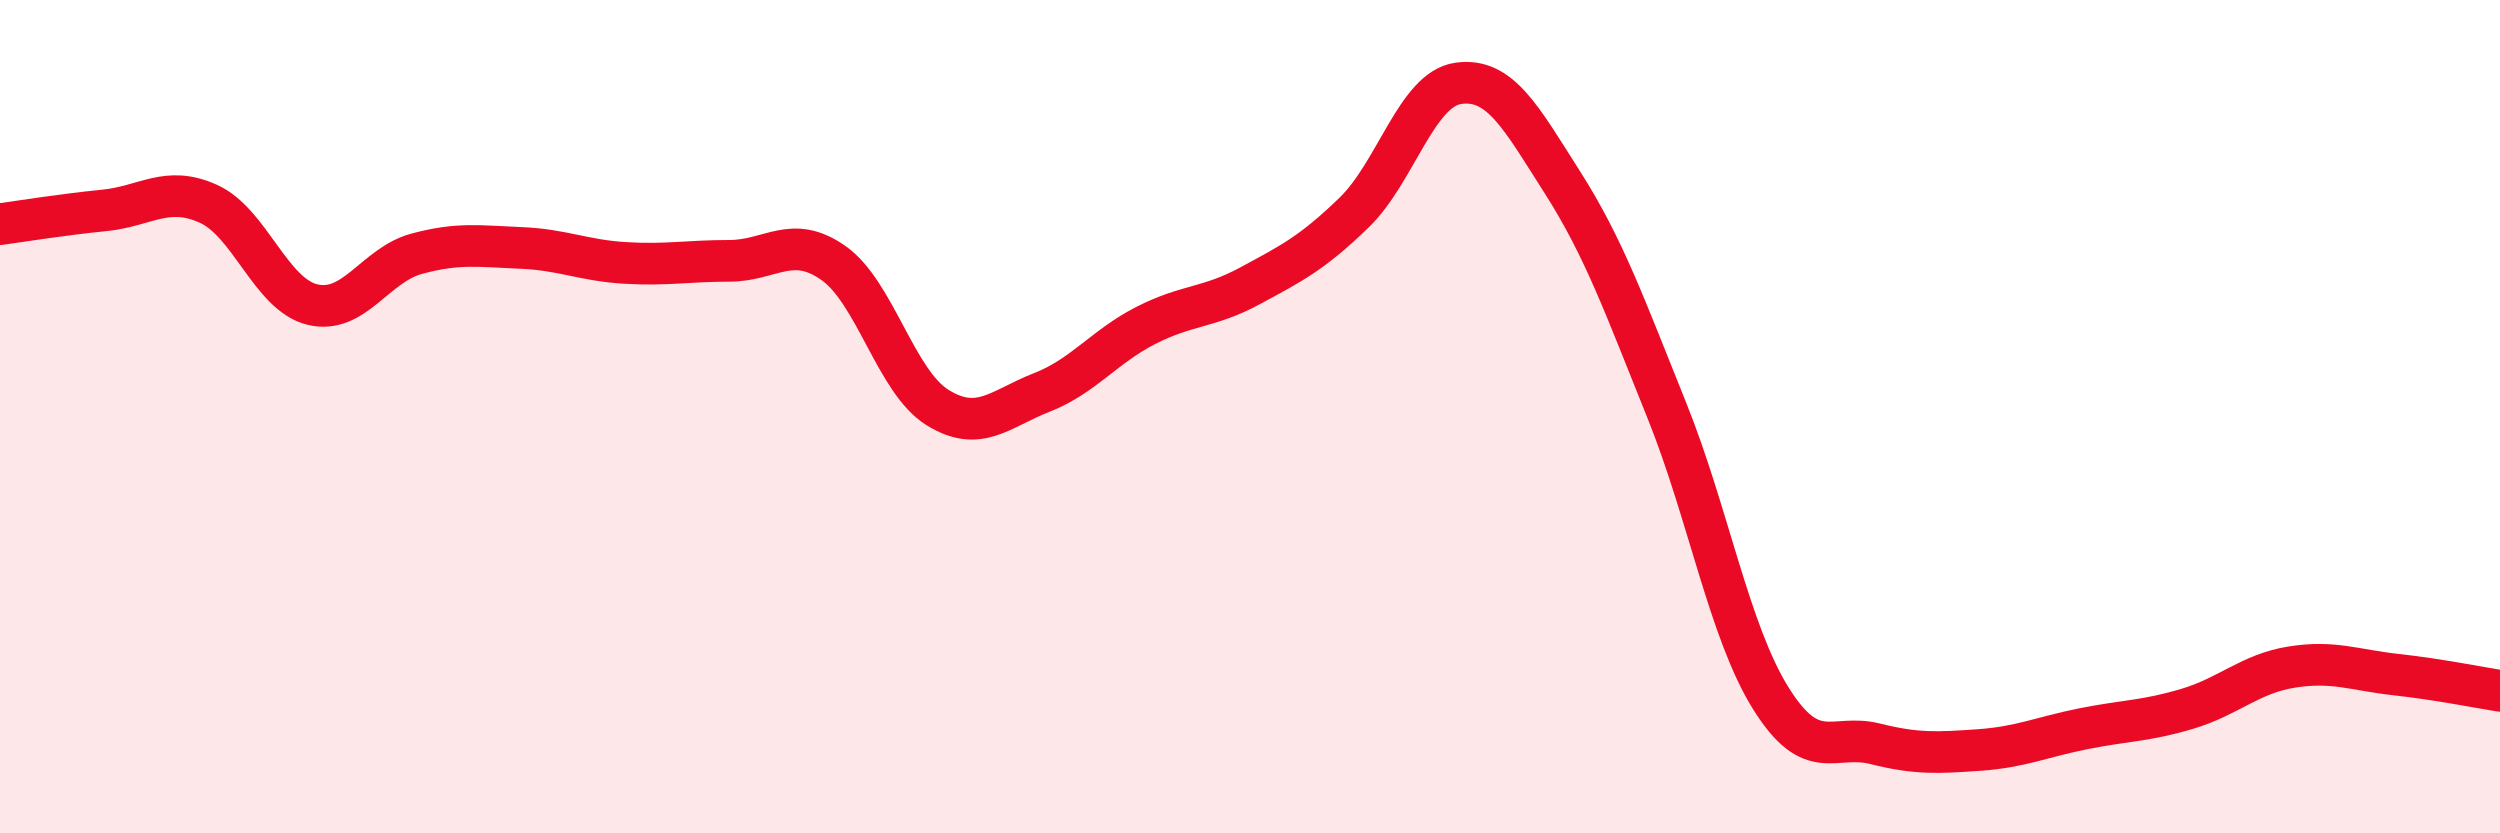
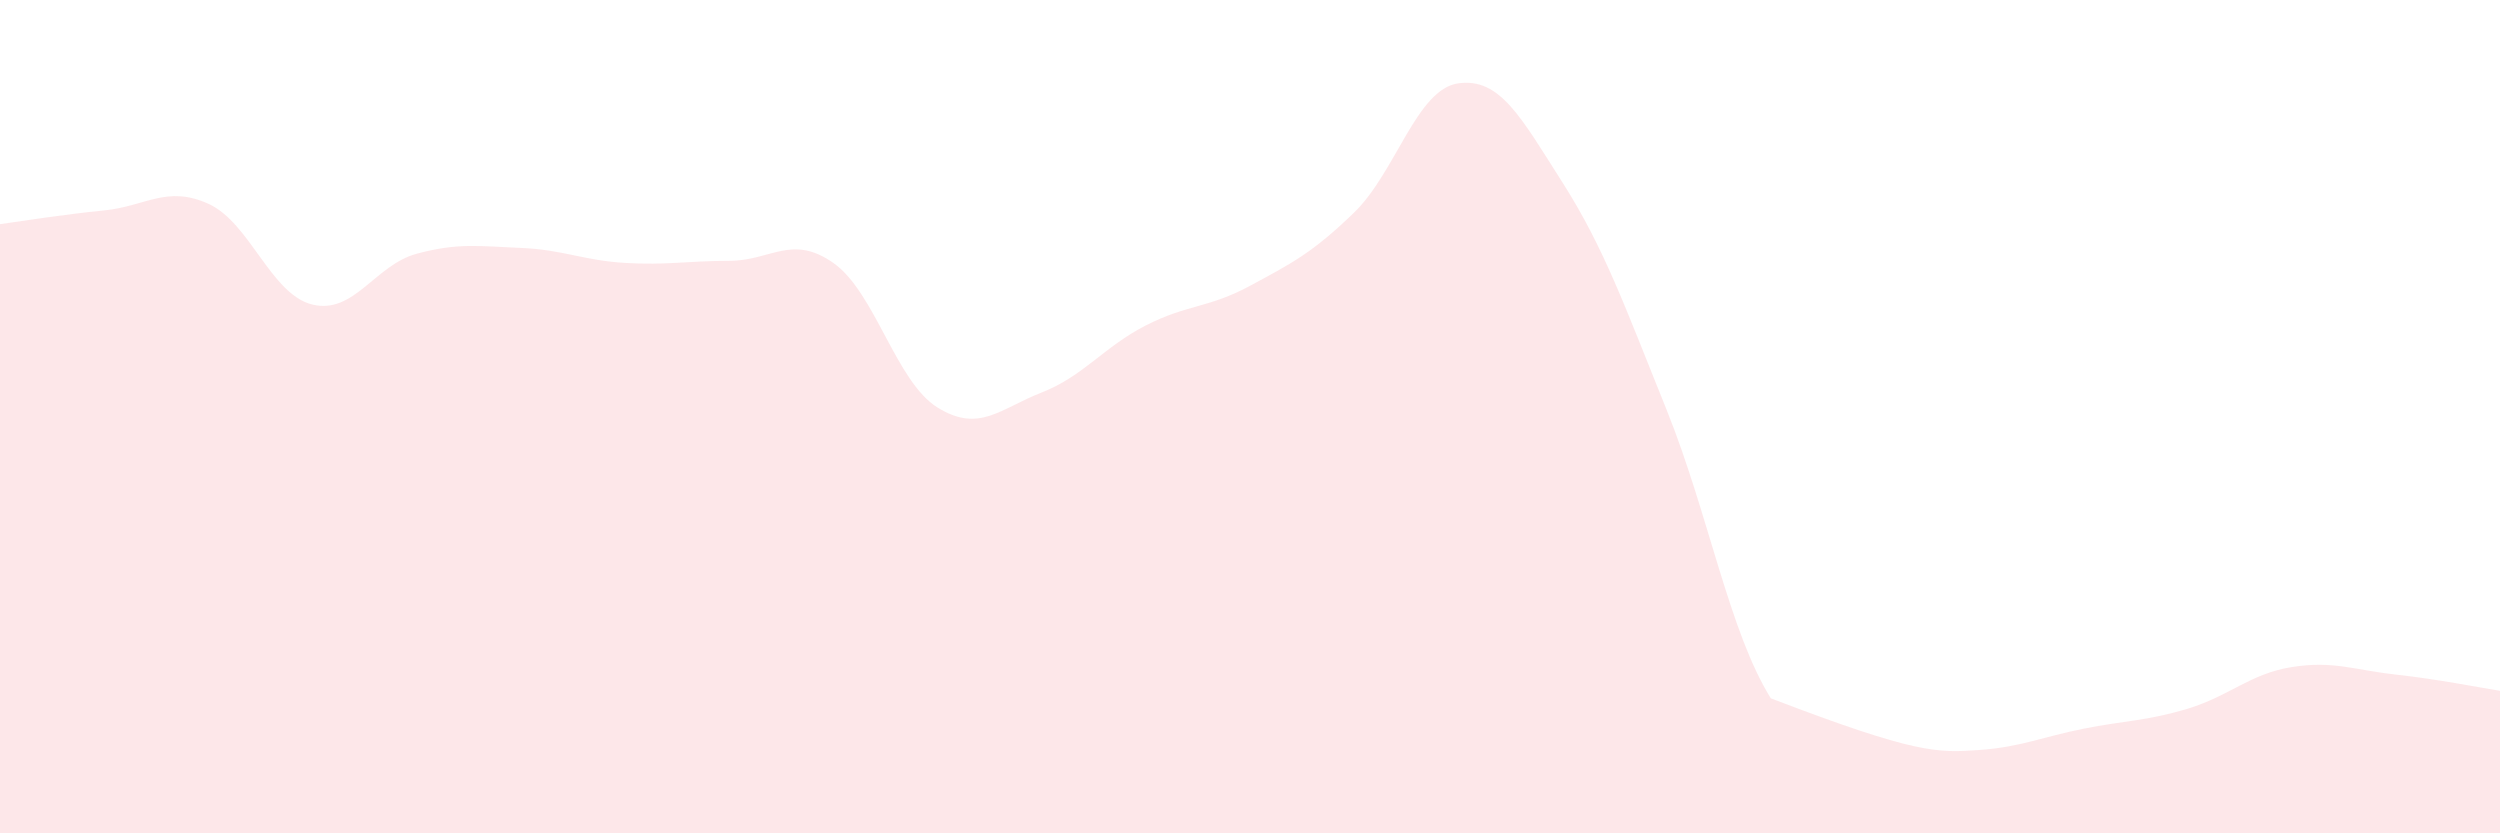
<svg xmlns="http://www.w3.org/2000/svg" width="60" height="20" viewBox="0 0 60 20">
-   <path d="M 0,5.38 C 0.5,5.31 1.5,5.15 2.5,5.05 C 3.5,4.95 4,4.44 5,4.89 C 6,5.34 6.5,7.07 7.5,7.31 C 8.5,7.55 9,6.36 10,6.09 C 11,5.82 11.5,5.91 12.5,5.95 C 13.5,5.99 14,6.25 15,6.31 C 16,6.37 16.5,6.26 17.5,6.26 C 18.5,6.26 19,5.61 20,6.31 C 21,7.01 21.5,9.16 22.5,9.78 C 23.5,10.4 24,9.81 25,9.42 C 26,9.03 26.5,8.32 27.5,7.81 C 28.5,7.3 29,7.4 30,6.86 C 31,6.32 31.5,6.07 32.5,5.1 C 33.5,4.13 34,2.14 35,2 C 36,1.86 36.5,2.81 37.5,4.38 C 38.5,5.95 39,7.36 40,9.84 C 41,12.32 41.5,15.16 42.5,16.76 C 43.5,18.36 44,17.6 45,17.85 C 46,18.1 46.5,18.07 47.5,18 C 48.5,17.93 49,17.69 50,17.49 C 51,17.29 51.5,17.31 52.5,17.01 C 53.5,16.71 54,16.17 55,16.01 C 56,15.85 56.5,16.08 57.5,16.19 C 58.5,16.3 59.5,16.5 60,16.58L60 20L0 20Z" fill="#EB0A25" opacity="0.1" stroke-linecap="round" stroke-linejoin="round" />
-   <path d="M 0,5.38 C 0.5,5.31 1.5,5.15 2.5,5.05 C 3.5,4.95 4,4.44 5,4.89 C 6,5.34 6.5,7.07 7.5,7.31 C 8.5,7.55 9,6.36 10,6.09 C 11,5.82 11.5,5.91 12.5,5.95 C 13.5,5.99 14,6.25 15,6.31 C 16,6.37 16.5,6.26 17.5,6.26 C 18.5,6.26 19,5.61 20,6.31 C 21,7.01 21.5,9.16 22.5,9.78 C 23.5,10.4 24,9.81 25,9.42 C 26,9.03 26.5,8.32 27.5,7.81 C 28.5,7.3 29,7.4 30,6.86 C 31,6.32 31.5,6.07 32.5,5.1 C 33.5,4.13 34,2.14 35,2 C 36,1.86 36.5,2.81 37.5,4.38 C 38.5,5.95 39,7.36 40,9.84 C 41,12.32 41.5,15.16 42.5,16.76 C 43.5,18.36 44,17.6 45,17.85 C 46,18.1 46.5,18.07 47.5,18 C 48.5,17.93 49,17.69 50,17.49 C 51,17.29 51.5,17.31 52.5,17.01 C 53.5,16.71 54,16.17 55,16.01 C 56,15.85 56.5,16.08 57.5,16.19 C 58.5,16.3 59.5,16.5 60,16.58" stroke="#EB0A25" stroke-width="1" fill="none" stroke-linecap="round" stroke-linejoin="round" />
+   <path d="M 0,5.38 C 0.5,5.31 1.5,5.15 2.5,5.05 C 3.5,4.95 4,4.44 5,4.89 C 6,5.34 6.5,7.07 7.5,7.31 C 8.5,7.55 9,6.36 10,6.09 C 11,5.82 11.5,5.91 12.5,5.95 C 13.5,5.99 14,6.25 15,6.31 C 16,6.37 16.5,6.26 17.5,6.26 C 18.5,6.26 19,5.61 20,6.31 C 21,7.01 21.5,9.16 22.5,9.78 C 23.5,10.4 24,9.81 25,9.42 C 26,9.03 26.5,8.32 27.5,7.81 C 28.5,7.3 29,7.4 30,6.86 C 31,6.32 31.5,6.07 32.5,5.1 C 33.5,4.13 34,2.14 35,2 C 36,1.86 36.5,2.81 37.5,4.38 C 38.5,5.95 39,7.36 40,9.84 C 41,12.32 41.5,15.16 42.5,16.76 C 46,18.1 46.5,18.07 47.5,18 C 48.5,17.93 49,17.69 50,17.49 C 51,17.29 51.5,17.31 52.5,17.01 C 53.5,16.71 54,16.17 55,16.01 C 56,15.85 56.5,16.08 57.5,16.19 C 58.5,16.3 59.5,16.5 60,16.58L60 20L0 20Z" fill="#EB0A25" opacity="0.1" stroke-linecap="round" stroke-linejoin="round" />
</svg>